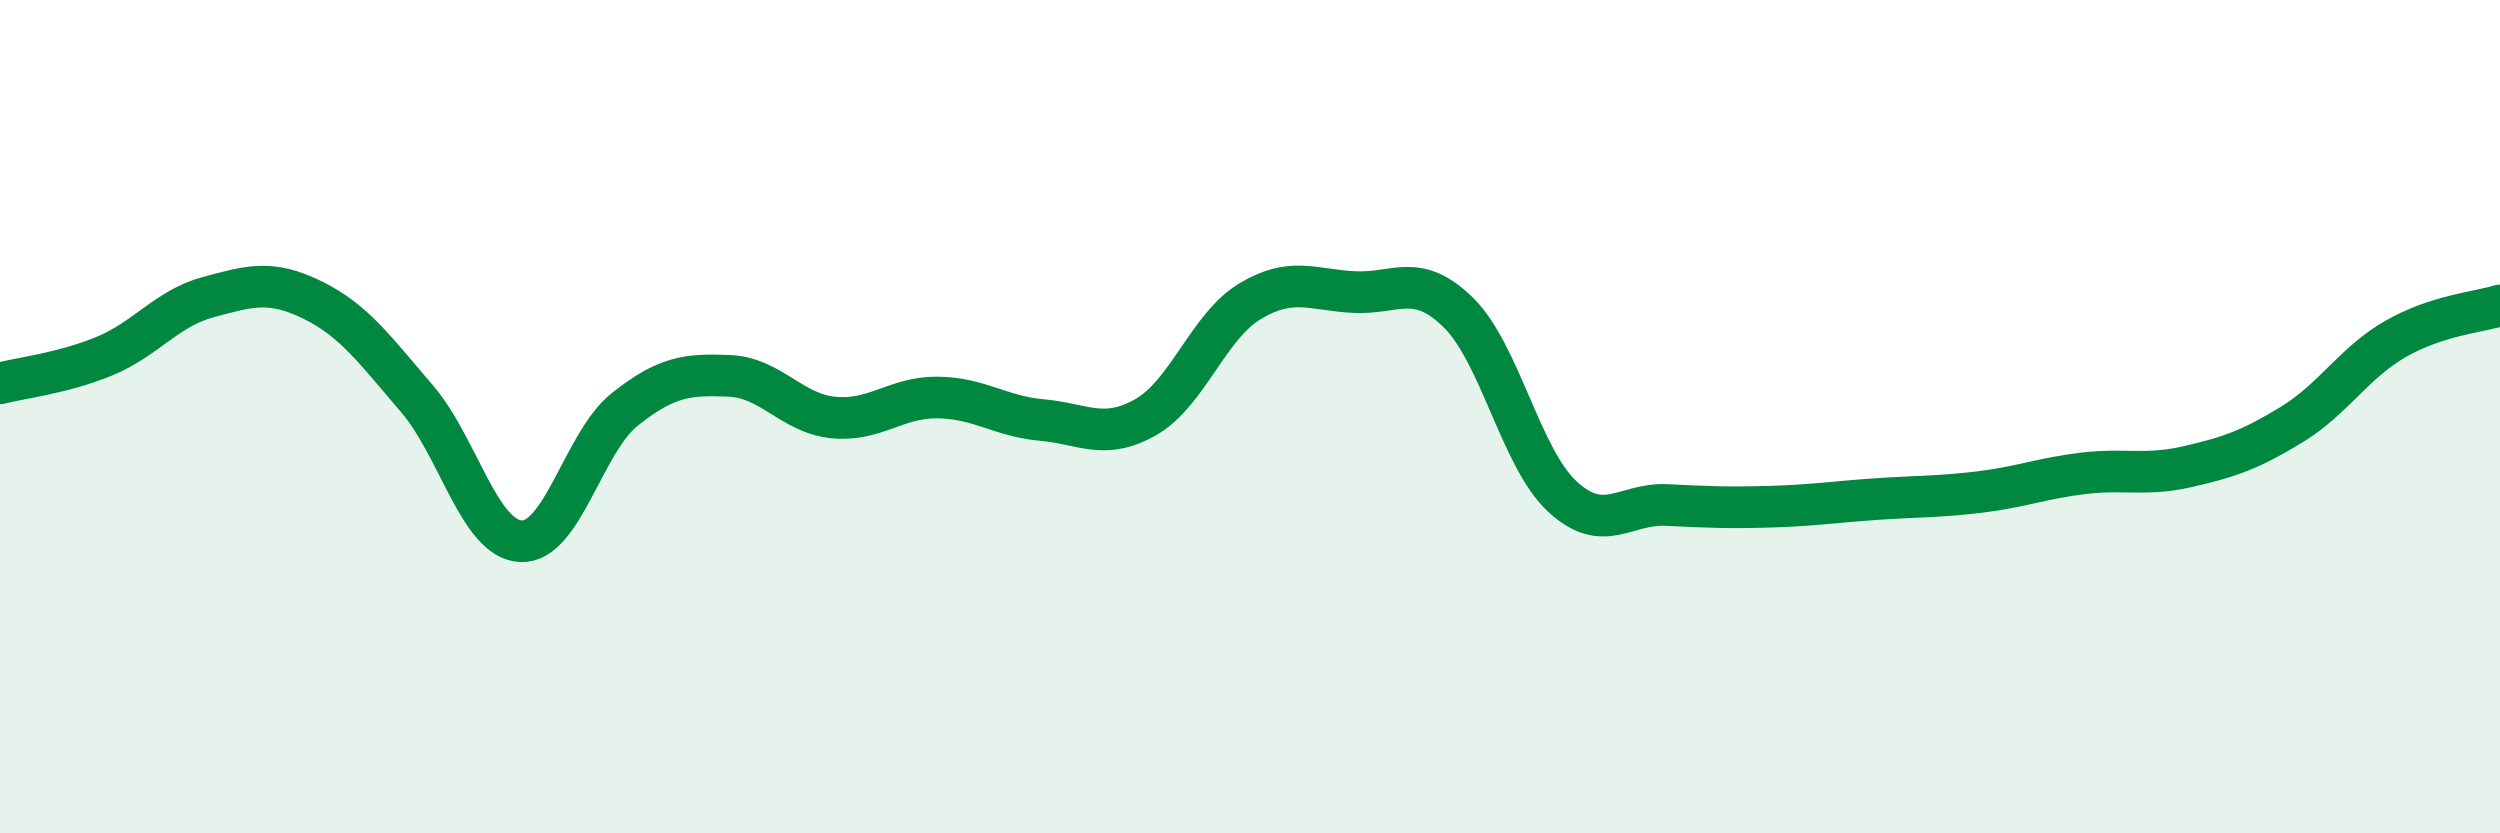
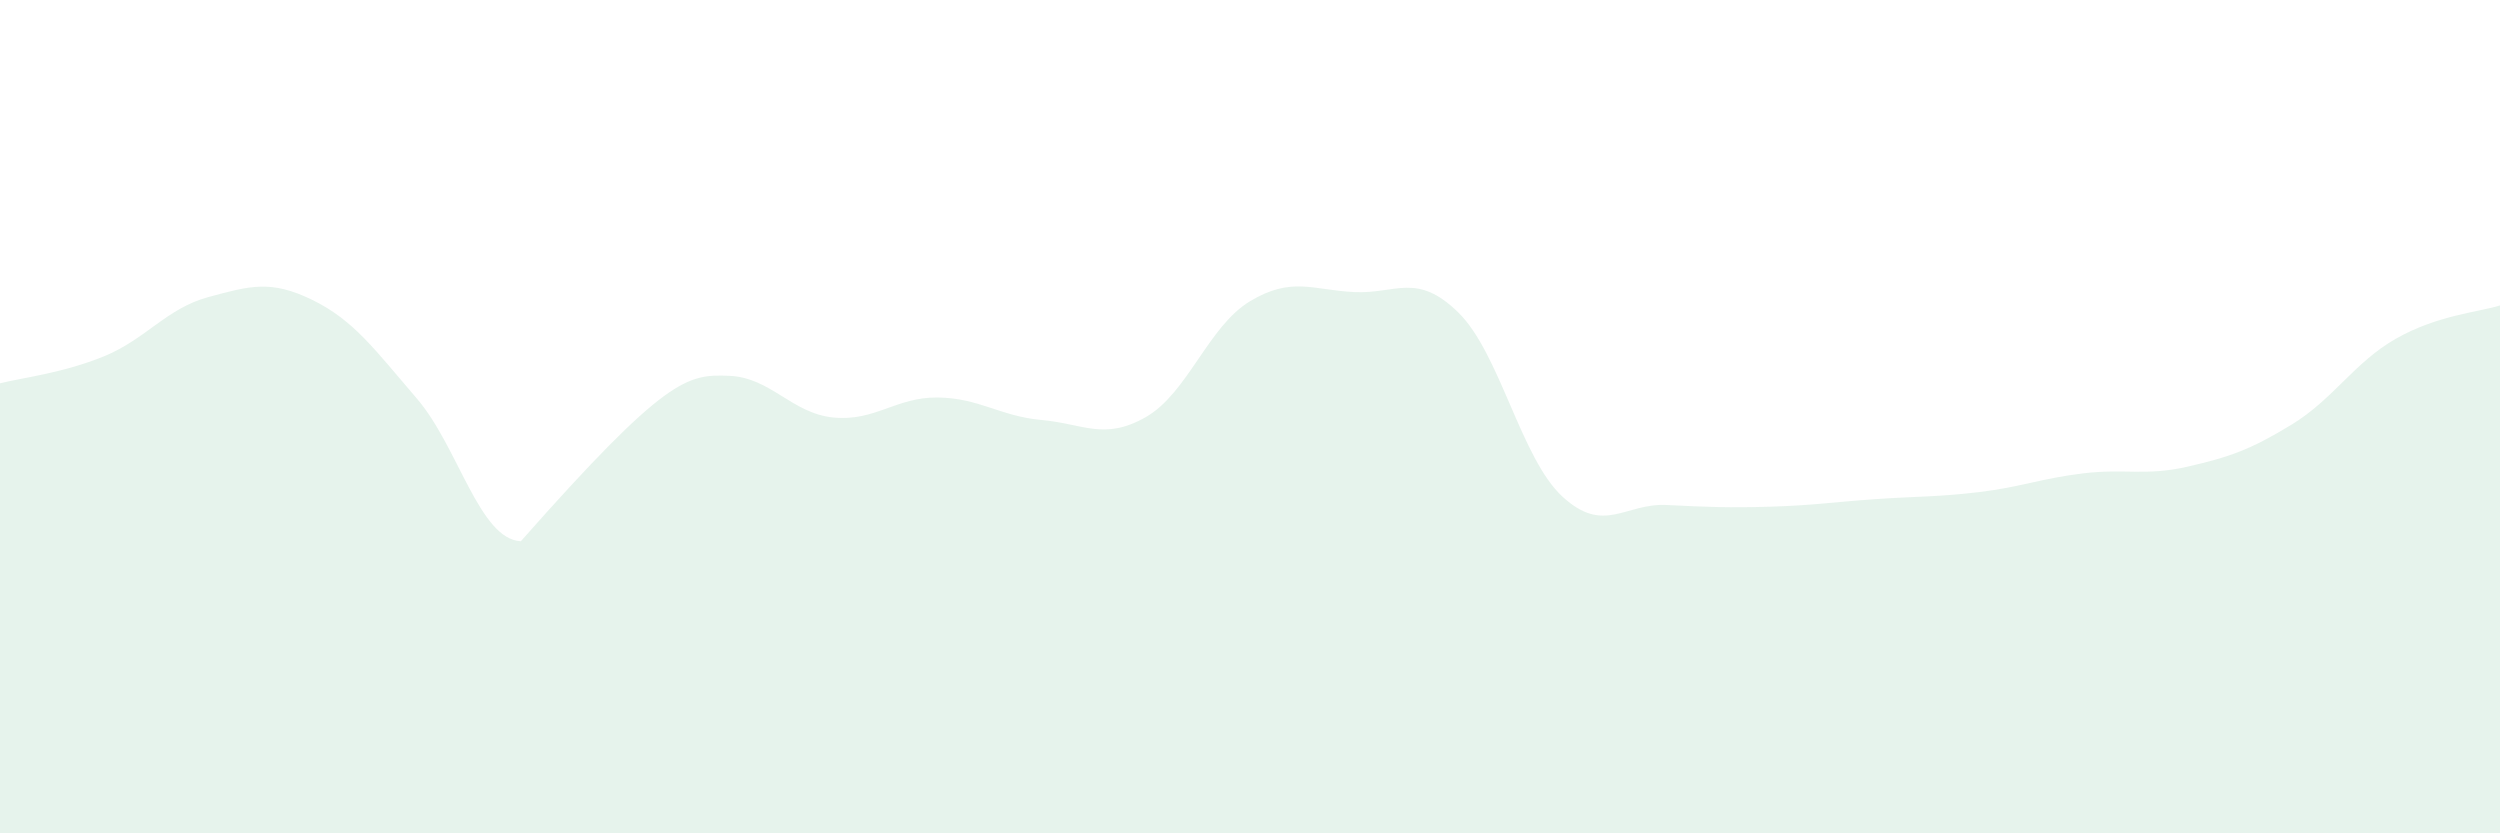
<svg xmlns="http://www.w3.org/2000/svg" width="60" height="20" viewBox="0 0 60 20">
-   <path d="M 0,9.2 C 0.5,9.07 1.5,8.96 2.5,8.55 C 3.5,8.14 4,7.4 5,7.13 C 6,6.86 6.5,6.71 7.5,7.2 C 8.5,7.69 9,8.4 10,9.56 C 11,10.72 11.5,12.94 12.5,12.99 C 13.5,13.04 14,10.61 15,9.82 C 16,9.03 16.5,8.98 17.5,9.02 C 18.5,9.06 19,9.92 20,10.02 C 21,10.12 21.5,9.53 22.5,9.54 C 23.5,9.55 24,9.99 25,10.08 C 26,10.17 26.5,10.58 27.5,10.01 C 28.5,9.44 29,7.83 30,7.23 C 31,6.63 31.5,6.96 32.5,7.01 C 33.5,7.06 34,6.52 35,7.5 C 36,8.48 36.5,11 37.5,11.92 C 38.5,12.84 39,12.07 40,12.12 C 41,12.17 41.5,12.19 42.5,12.16 C 43.5,12.13 44,12.05 45,11.98 C 46,11.91 46.5,11.93 47.5,11.81 C 48.5,11.69 49,11.48 50,11.36 C 51,11.24 51.5,11.43 52.5,11.2 C 53.5,10.97 54,10.8 55,10.19 C 56,9.58 56.5,8.7 57.5,8.13 C 58.5,7.56 59.5,7.49 60,7.33L60 20L0 20Z" fill="#008740" opacity="0.1" stroke-linecap="round" stroke-linejoin="round" />
-   <path d="M 0,9.2 C 0.5,9.07 1.5,8.96 2.5,8.55 C 3.5,8.14 4,7.4 5,7.13 C 6,6.86 6.5,6.71 7.5,7.2 C 8.5,7.69 9,8.4 10,9.56 C 11,10.72 11.5,12.94 12.5,12.99 C 13.5,13.04 14,10.61 15,9.82 C 16,9.03 16.5,8.98 17.5,9.02 C 18.5,9.06 19,9.92 20,10.02 C 21,10.12 21.5,9.53 22.5,9.54 C 23.5,9.55 24,9.99 25,10.08 C 26,10.17 26.5,10.58 27.5,10.01 C 28.5,9.44 29,7.83 30,7.23 C 31,6.63 31.5,6.96 32.5,7.01 C 33.5,7.06 34,6.52 35,7.5 C 36,8.48 36.5,11 37.5,11.92 C 38.5,12.84 39,12.07 40,12.12 C 41,12.17 41.5,12.19 42.5,12.16 C 43.5,12.13 44,12.05 45,11.98 C 46,11.91 46.5,11.93 47.5,11.81 C 48.5,11.69 49,11.48 50,11.36 C 51,11.24 51.5,11.43 52.5,11.2 C 53.5,10.97 54,10.8 55,10.19 C 56,9.58 56.5,8.7 57.5,8.13 C 58.5,7.56 59.5,7.49 60,7.33" stroke="#008740" stroke-width="1" fill="none" stroke-linecap="round" stroke-linejoin="round" />
+   <path d="M 0,9.2 C 0.5,9.07 1.5,8.96 2.5,8.55 C 3.5,8.14 4,7.4 5,7.13 C 6,6.86 6.5,6.71 7.5,7.2 C 8.5,7.69 9,8.4 10,9.56 C 11,10.72 11.5,12.94 12.5,12.99 C 16,9.03 16.5,8.98 17.5,9.02 C 18.5,9.06 19,9.92 20,10.02 C 21,10.12 21.5,9.53 22.5,9.54 C 23.5,9.55 24,9.99 25,10.08 C 26,10.17 26.5,10.58 27.5,10.01 C 28.5,9.44 29,7.83 30,7.23 C 31,6.63 31.5,6.96 32.5,7.01 C 33.5,7.06 34,6.52 35,7.5 C 36,8.48 36.5,11 37.5,11.92 C 38.5,12.84 39,12.07 40,12.12 C 41,12.17 41.5,12.19 42.5,12.16 C 43.5,12.13 44,12.05 45,11.98 C 46,11.91 46.5,11.93 47.5,11.81 C 48.5,11.69 49,11.48 50,11.36 C 51,11.24 51.5,11.43 52.5,11.2 C 53.5,10.97 54,10.8 55,10.19 C 56,9.58 56.5,8.7 57.5,8.13 C 58.5,7.56 59.5,7.49 60,7.33L60 20L0 20Z" fill="#008740" opacity="0.1" stroke-linecap="round" stroke-linejoin="round" />
</svg>